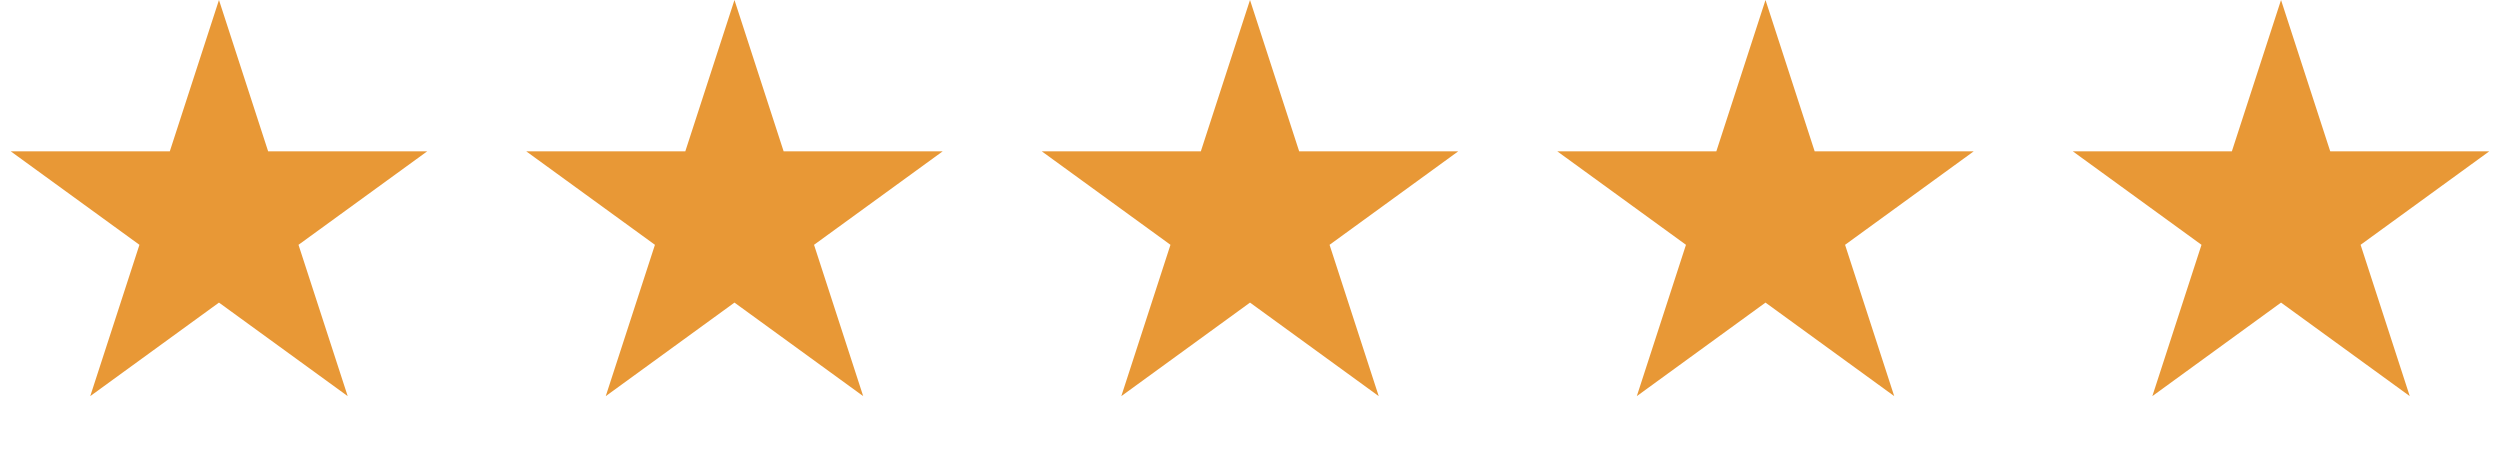
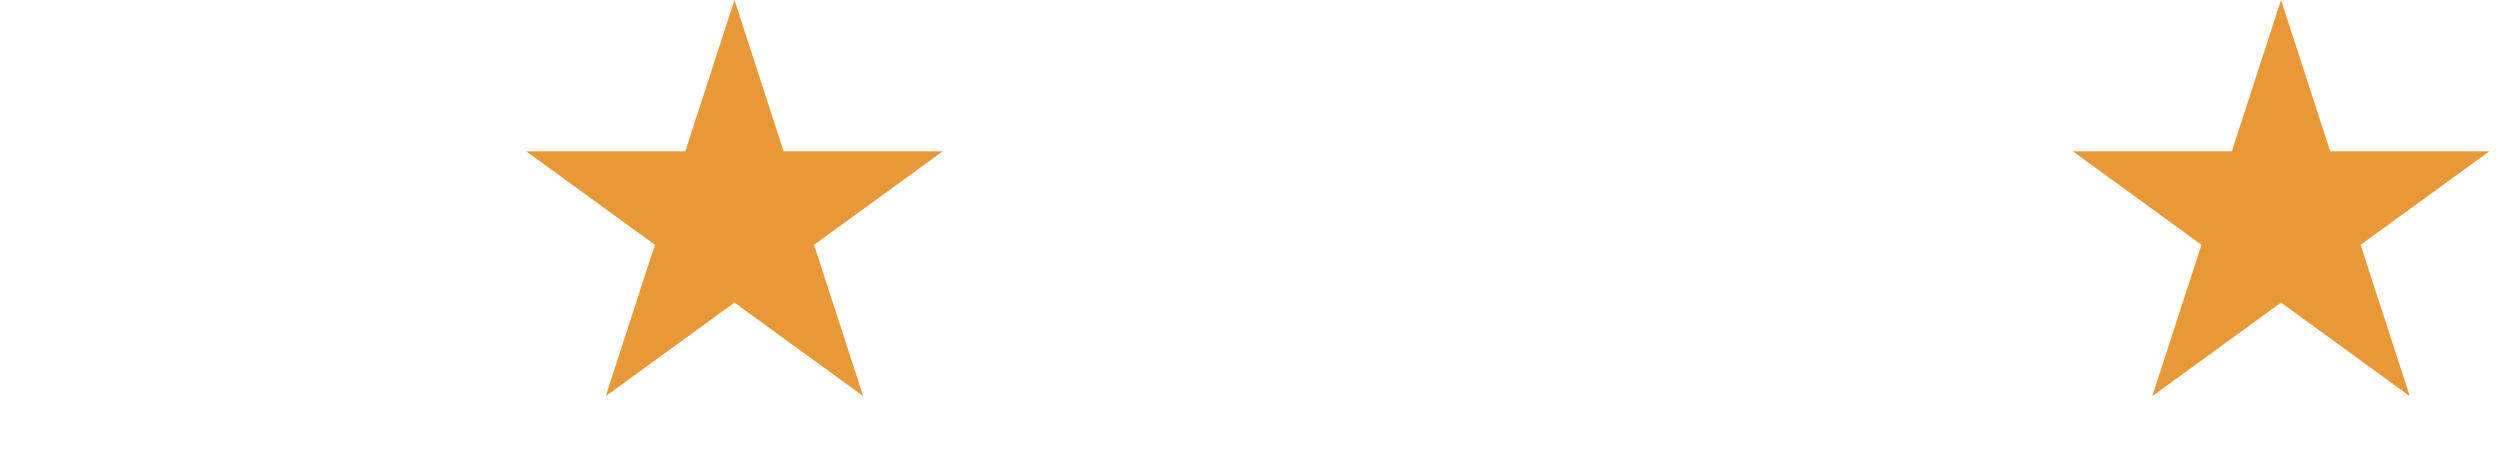
<svg xmlns="http://www.w3.org/2000/svg" width="80" height="15" viewBox="0 0 80 15" fill="none">
-   <path d="M7.007 0L8.58 4.842H13.671L9.552 7.834L11.126 12.676L7.007 9.683L2.888 12.676L4.462 7.834L0.343 4.842H5.434L7.007 0Z" fill="#E89836" />
  <path d="M23.503 0L25.076 4.842H30.167L26.049 7.834L27.622 12.676L23.503 9.683L19.384 12.676L20.958 7.834L16.839 4.842H21.93L23.503 0Z" fill="#E89836" />
-   <path d="M40 0L41.573 4.842H46.664L42.546 7.834L44.119 12.676L40 9.683L35.882 12.676L37.455 7.834L33.336 4.842H38.427L40 0Z" fill="#E89836" />
-   <path d="M56.496 0L58.069 4.842H63.16L59.042 7.834L60.615 12.676L56.496 9.683L52.378 12.676L53.951 7.834L49.832 4.842H54.923L56.496 0Z" fill="#E89836" />
  <path d="M72.993 0L74.567 4.842H79.657L75.539 7.834L77.112 12.676L72.993 9.683L68.875 12.676L70.448 7.834L66.329 4.842H71.42L72.993 0Z" fill="#E89836" />
</svg>